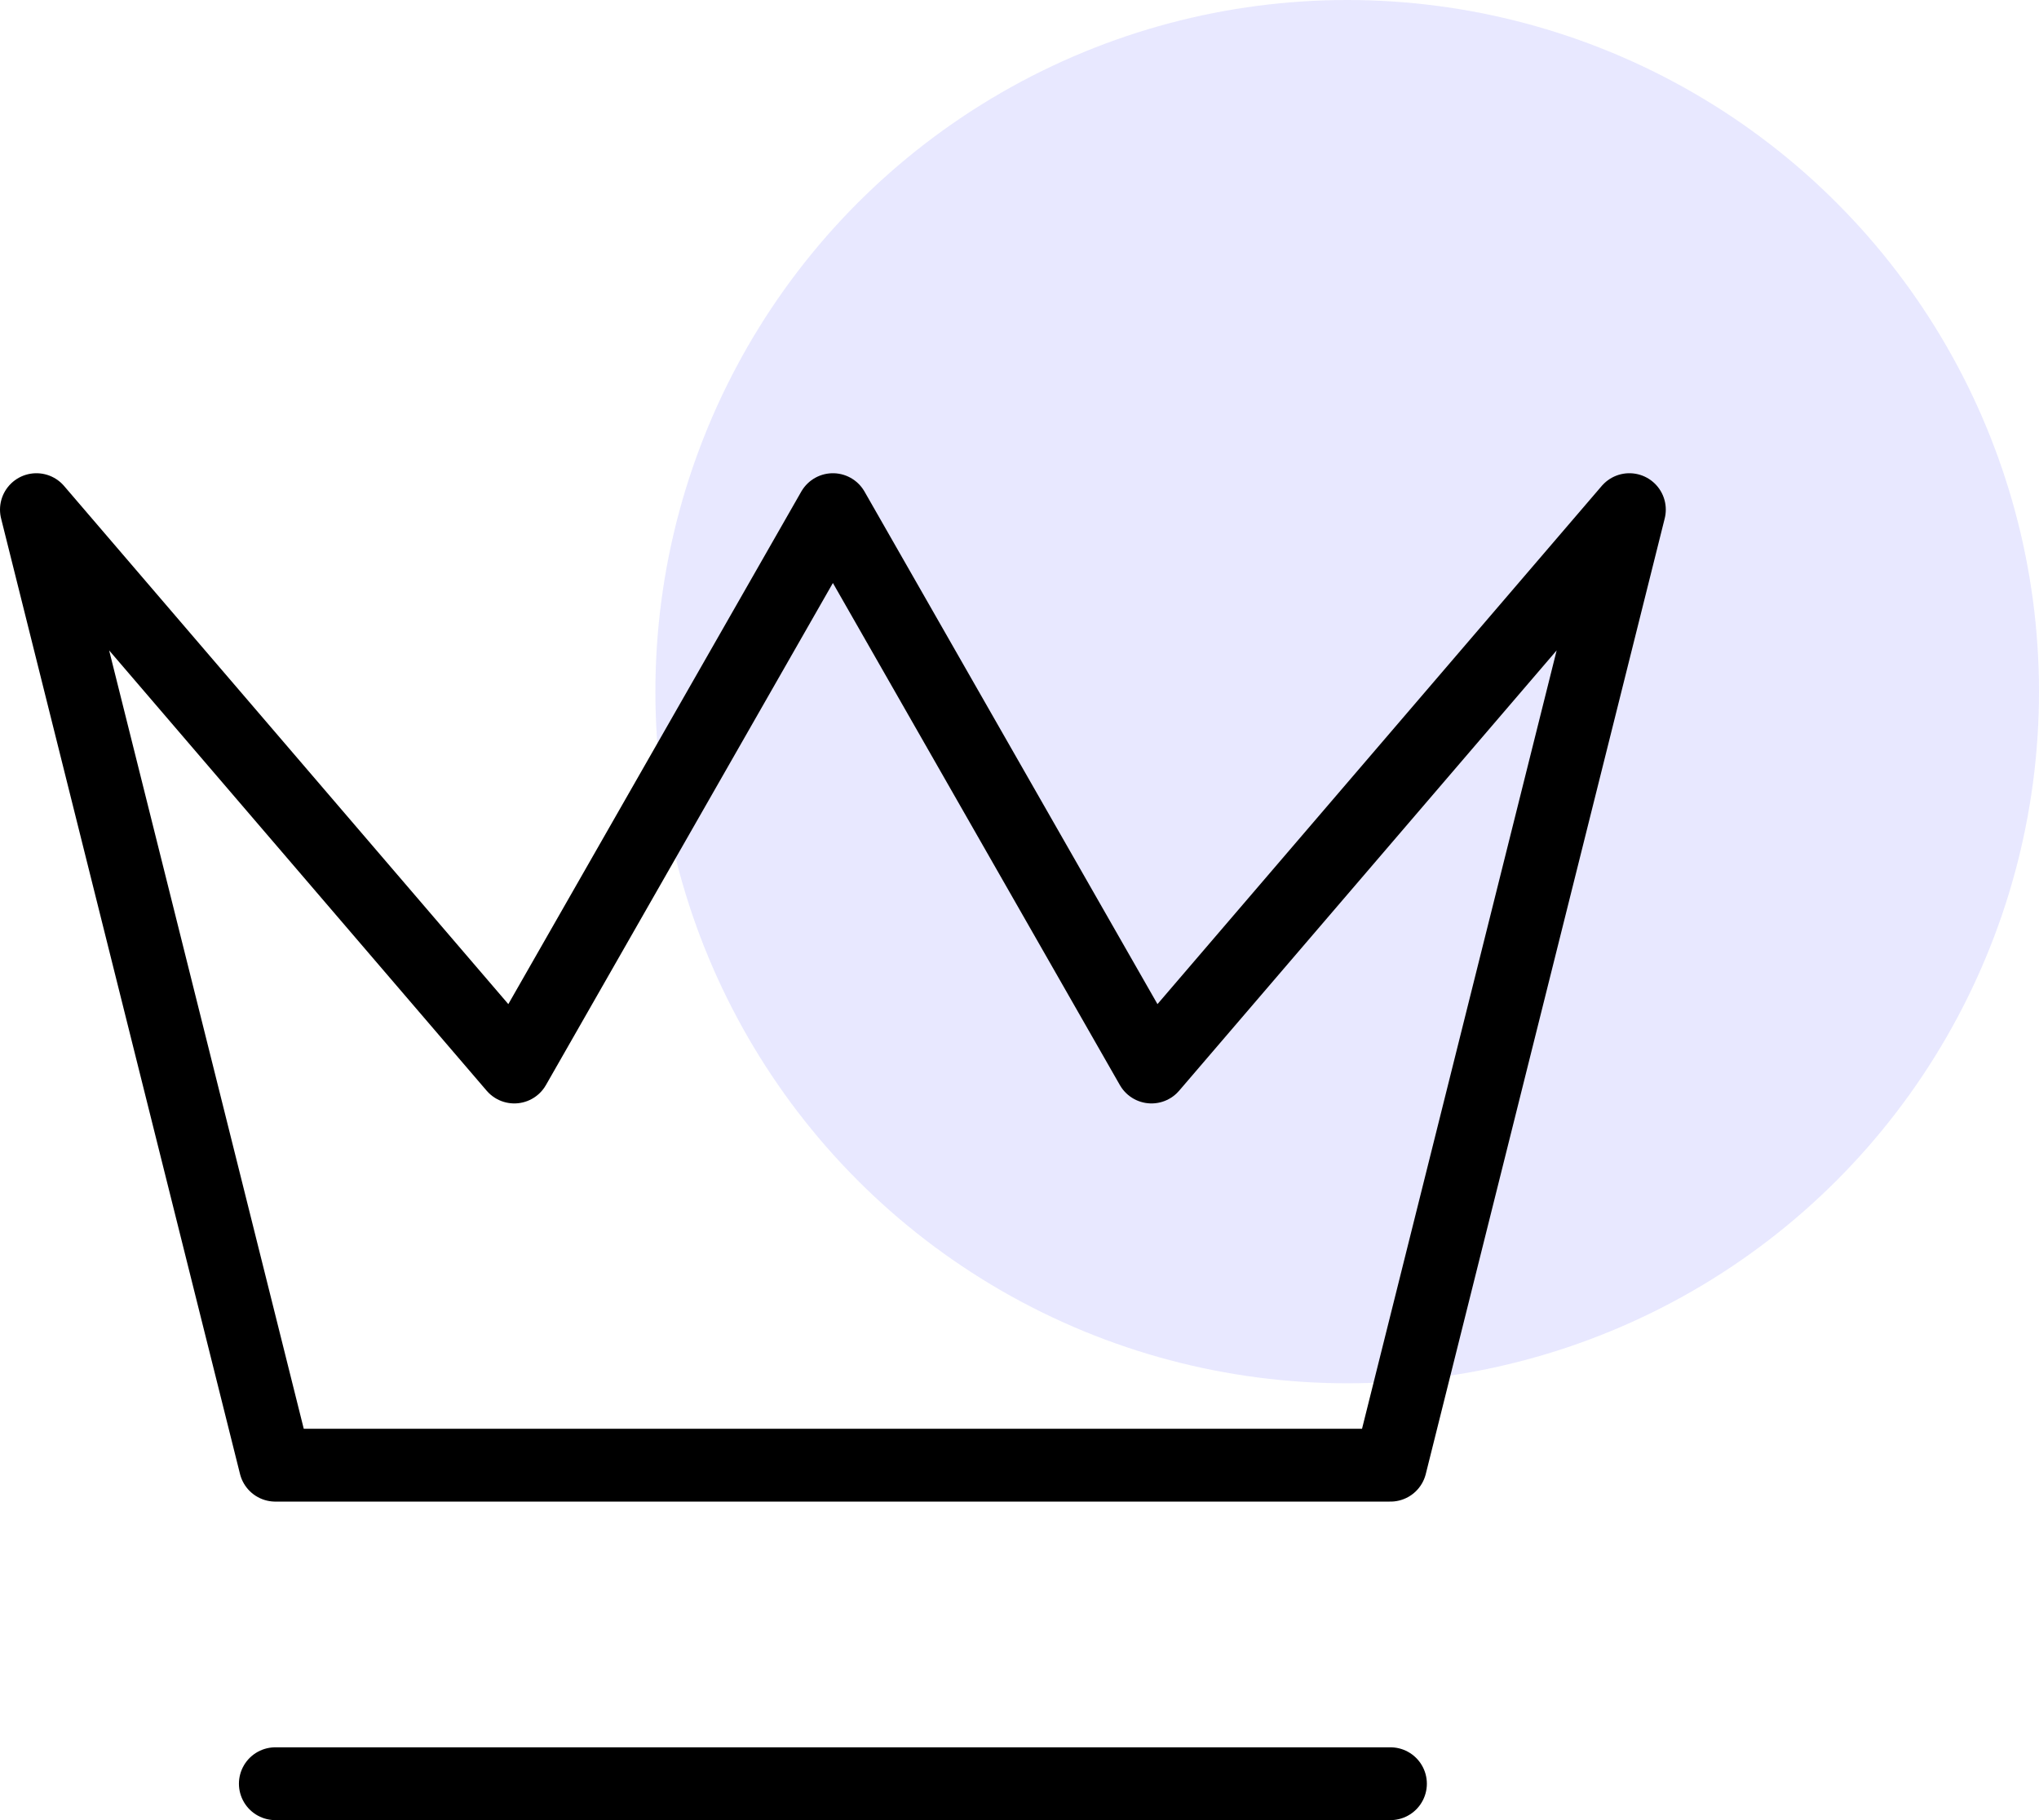
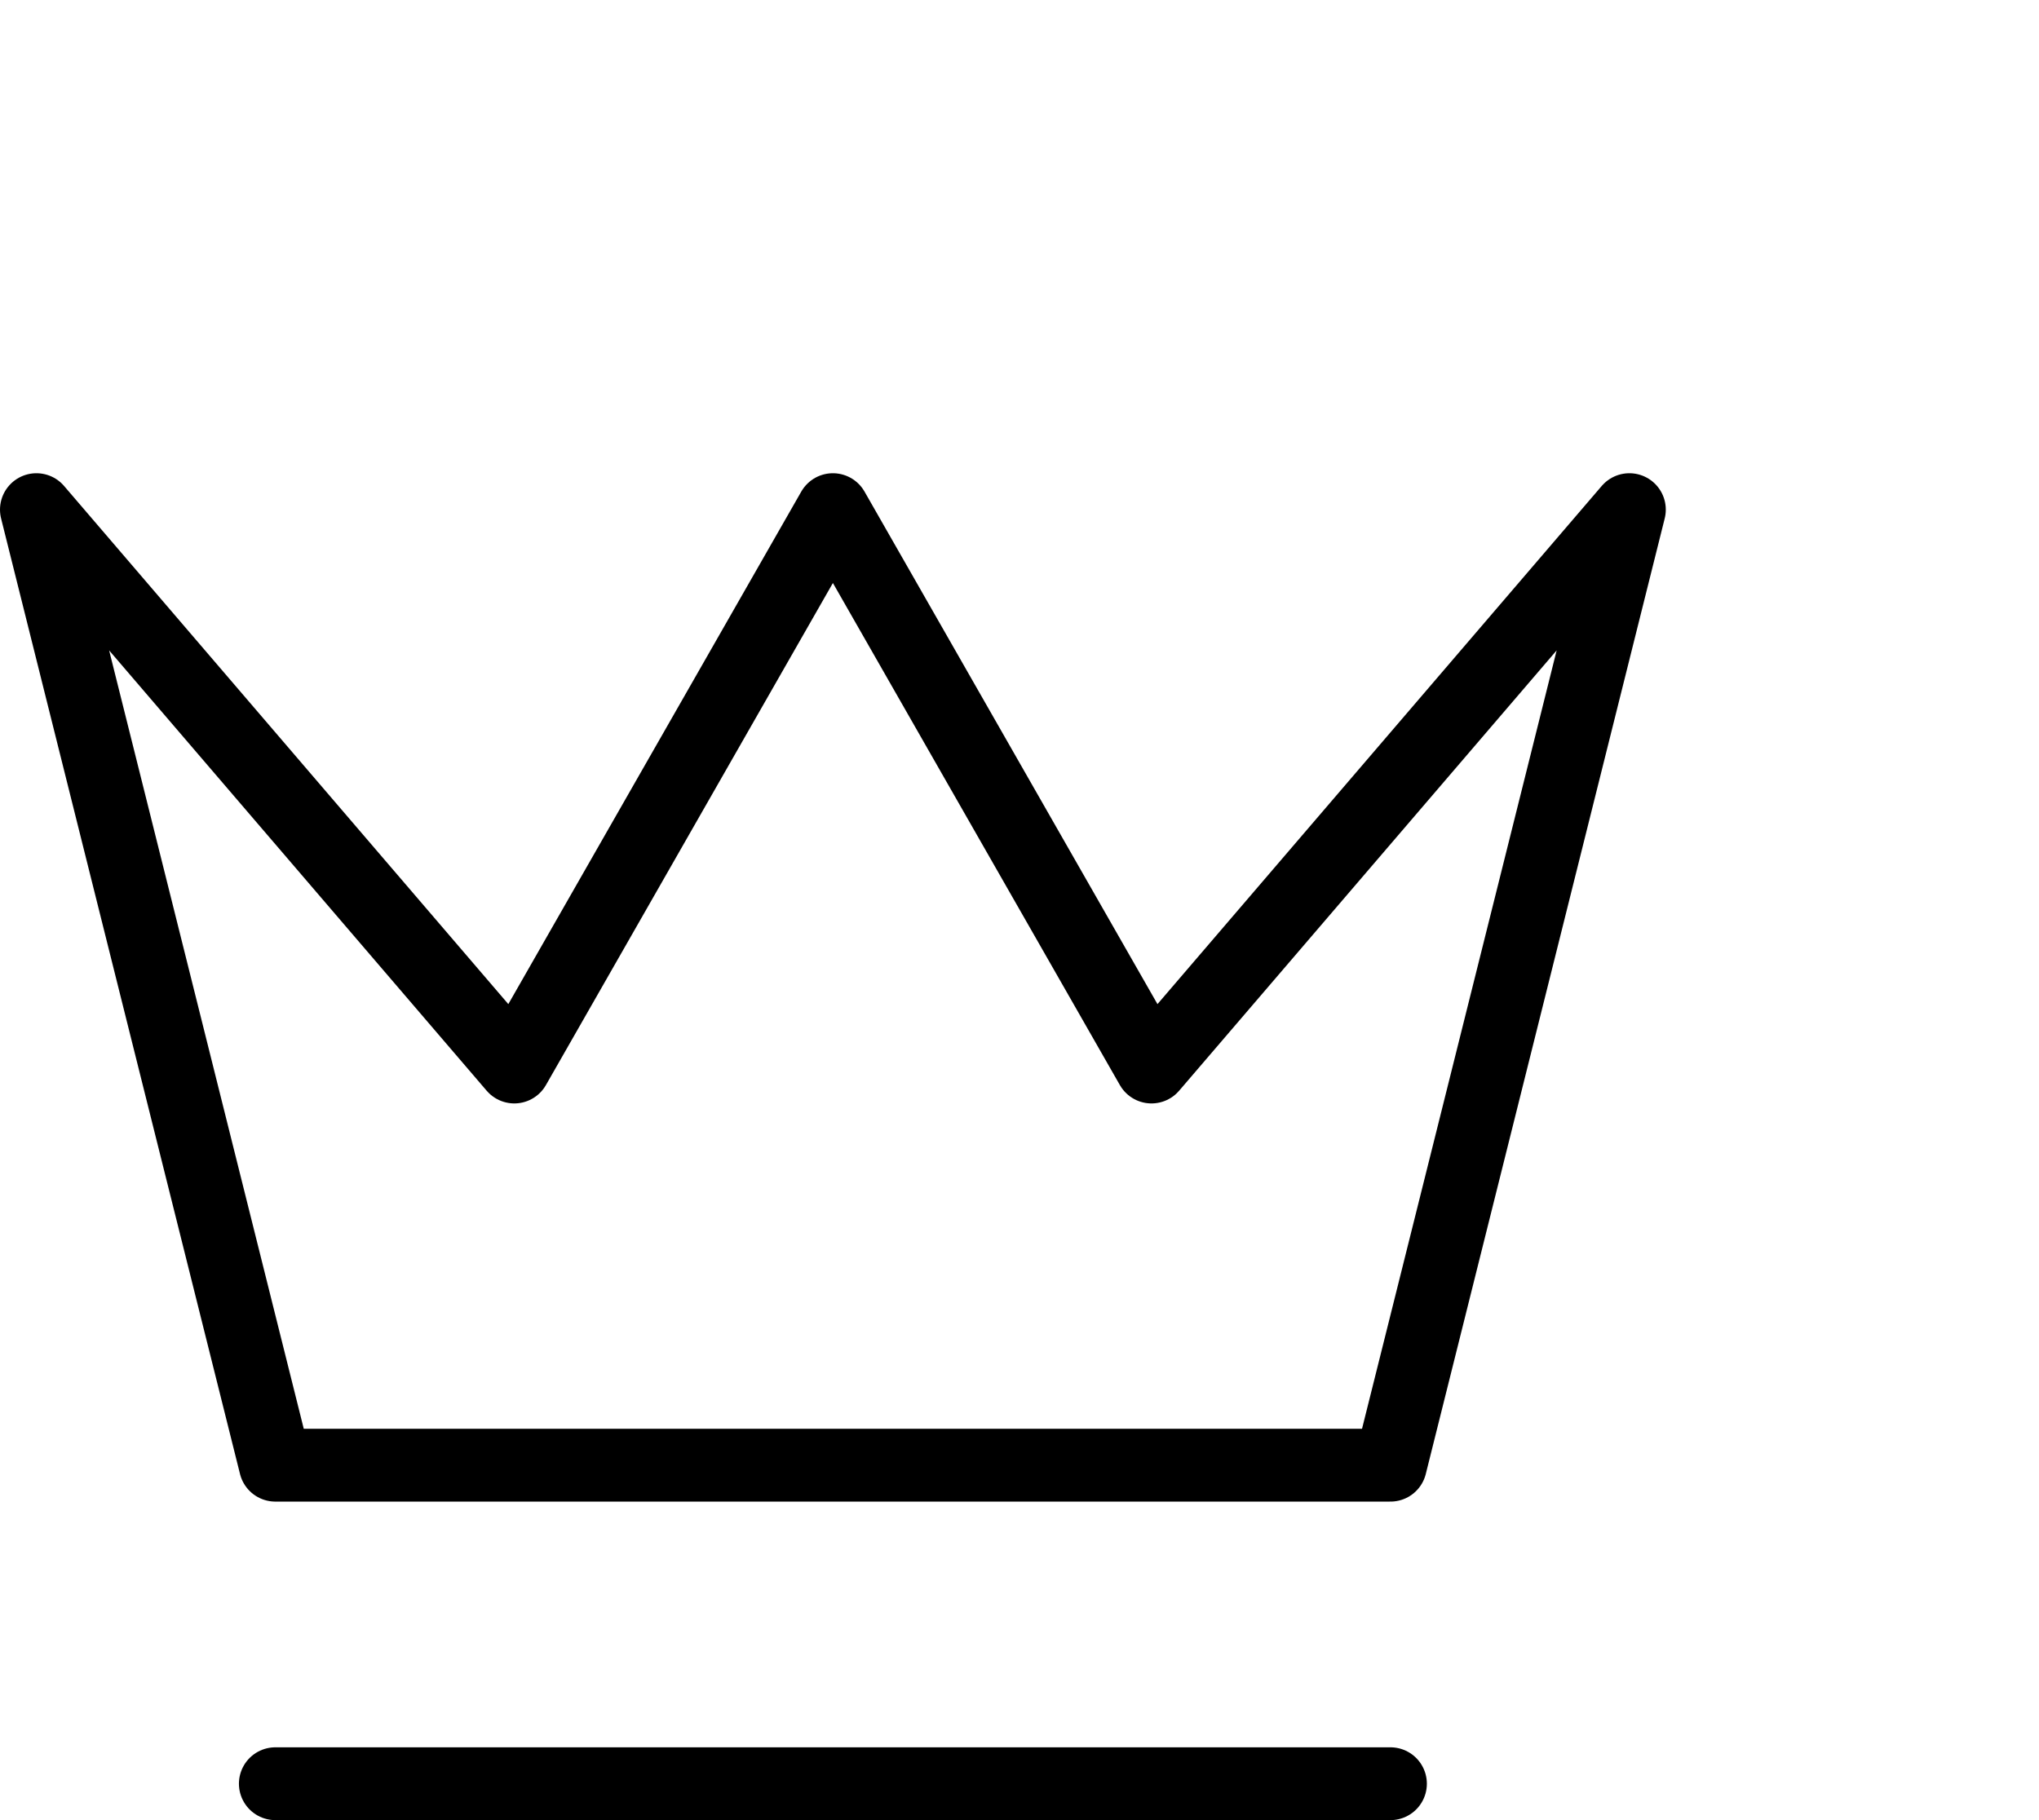
<svg xmlns="http://www.w3.org/2000/svg" fill="none" viewBox="0 0 56 50" height="50" width="56">
-   <circle fill="#E8E8FF" r="19" cy="19" cx="37" />
-   <path stroke-linejoin="round" stroke-linecap="round" stroke-width="2" stroke="black" d="M7.562 49H38.188M1 14L7.562 40.25H38.188L44.75 14L31.625 29.312L22.875 14L14.125 29.312L1 14Z" />
+   <path stroke-linejoin="round" stroke-linecap="round" stroke-width="2" stroke="black" d="M7.562 49H38.188M1 14L7.562 40.25H38.188L44.75 14L31.625 29.312L22.875 14L14.125 29.312L1 14" />
</svg>